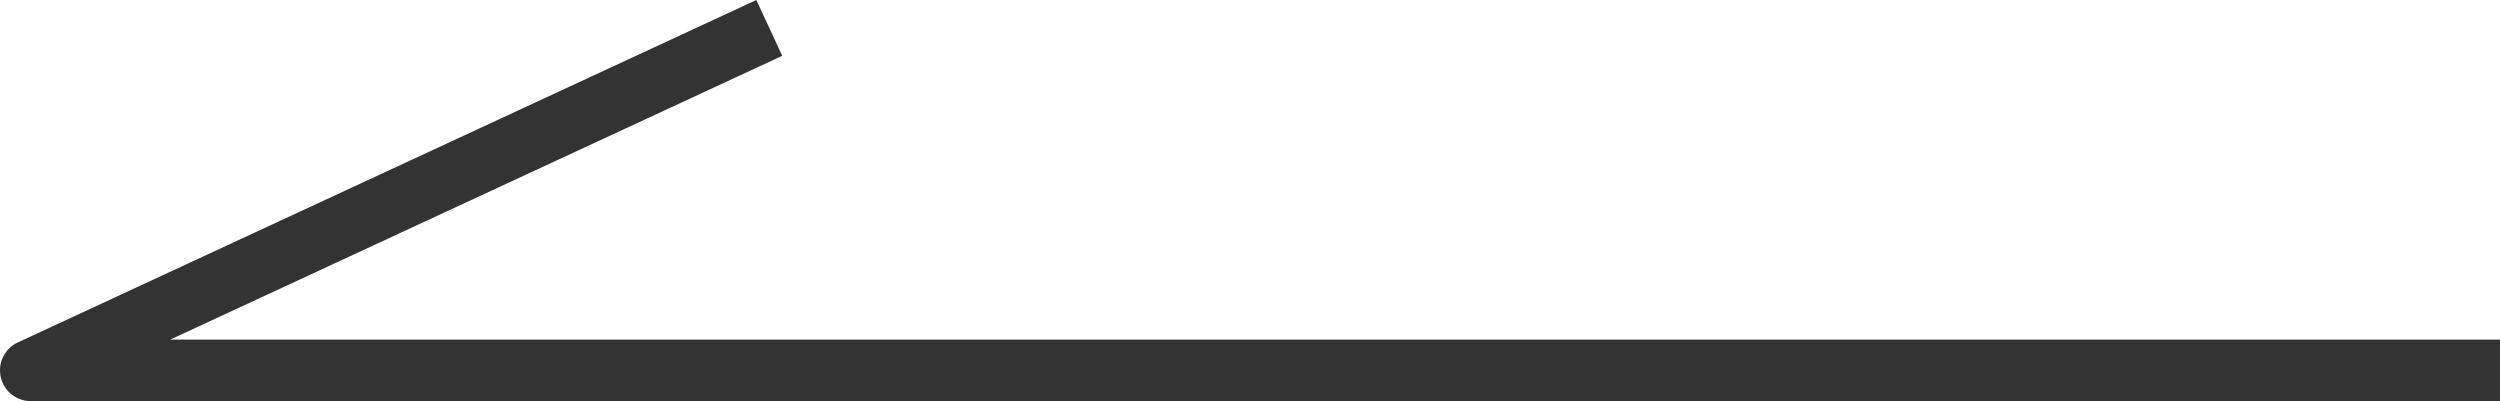
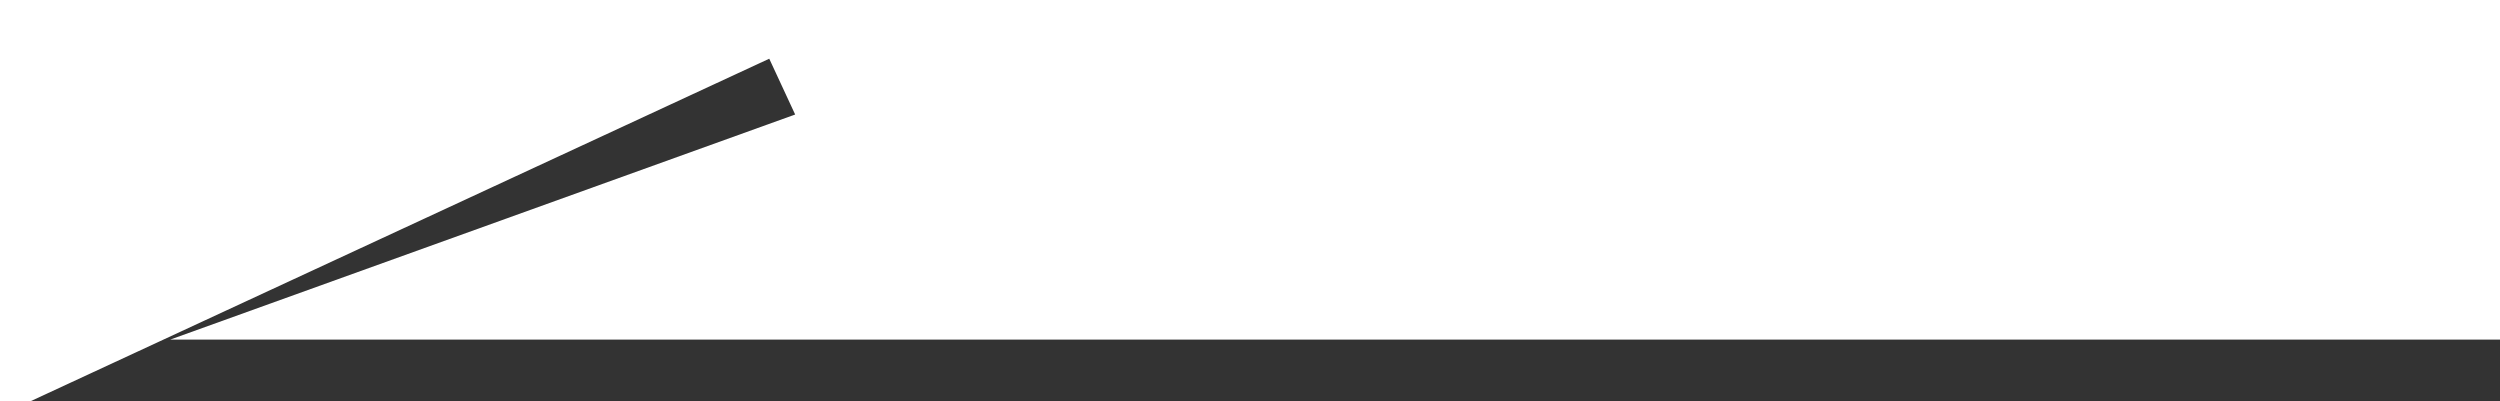
<svg xmlns="http://www.w3.org/2000/svg" width="40.624" height="6.518" viewBox="0 0 40.624 6.518">
-   <path d="M.5,40.124h-1V0A.5.5,0,0,1-.108-.488.5.5,0,0,1,.454-.21l5.564,12-.907.421L.5,2.267Z" transform="translate(0.5 6.018) rotate(-90)" fill="#333" />
+   <path d="M.5,40.124h-1V0l5.564,12-.907.421L.5,2.267Z" transform="translate(0.5 6.018) rotate(-90)" fill="#333" />
</svg>